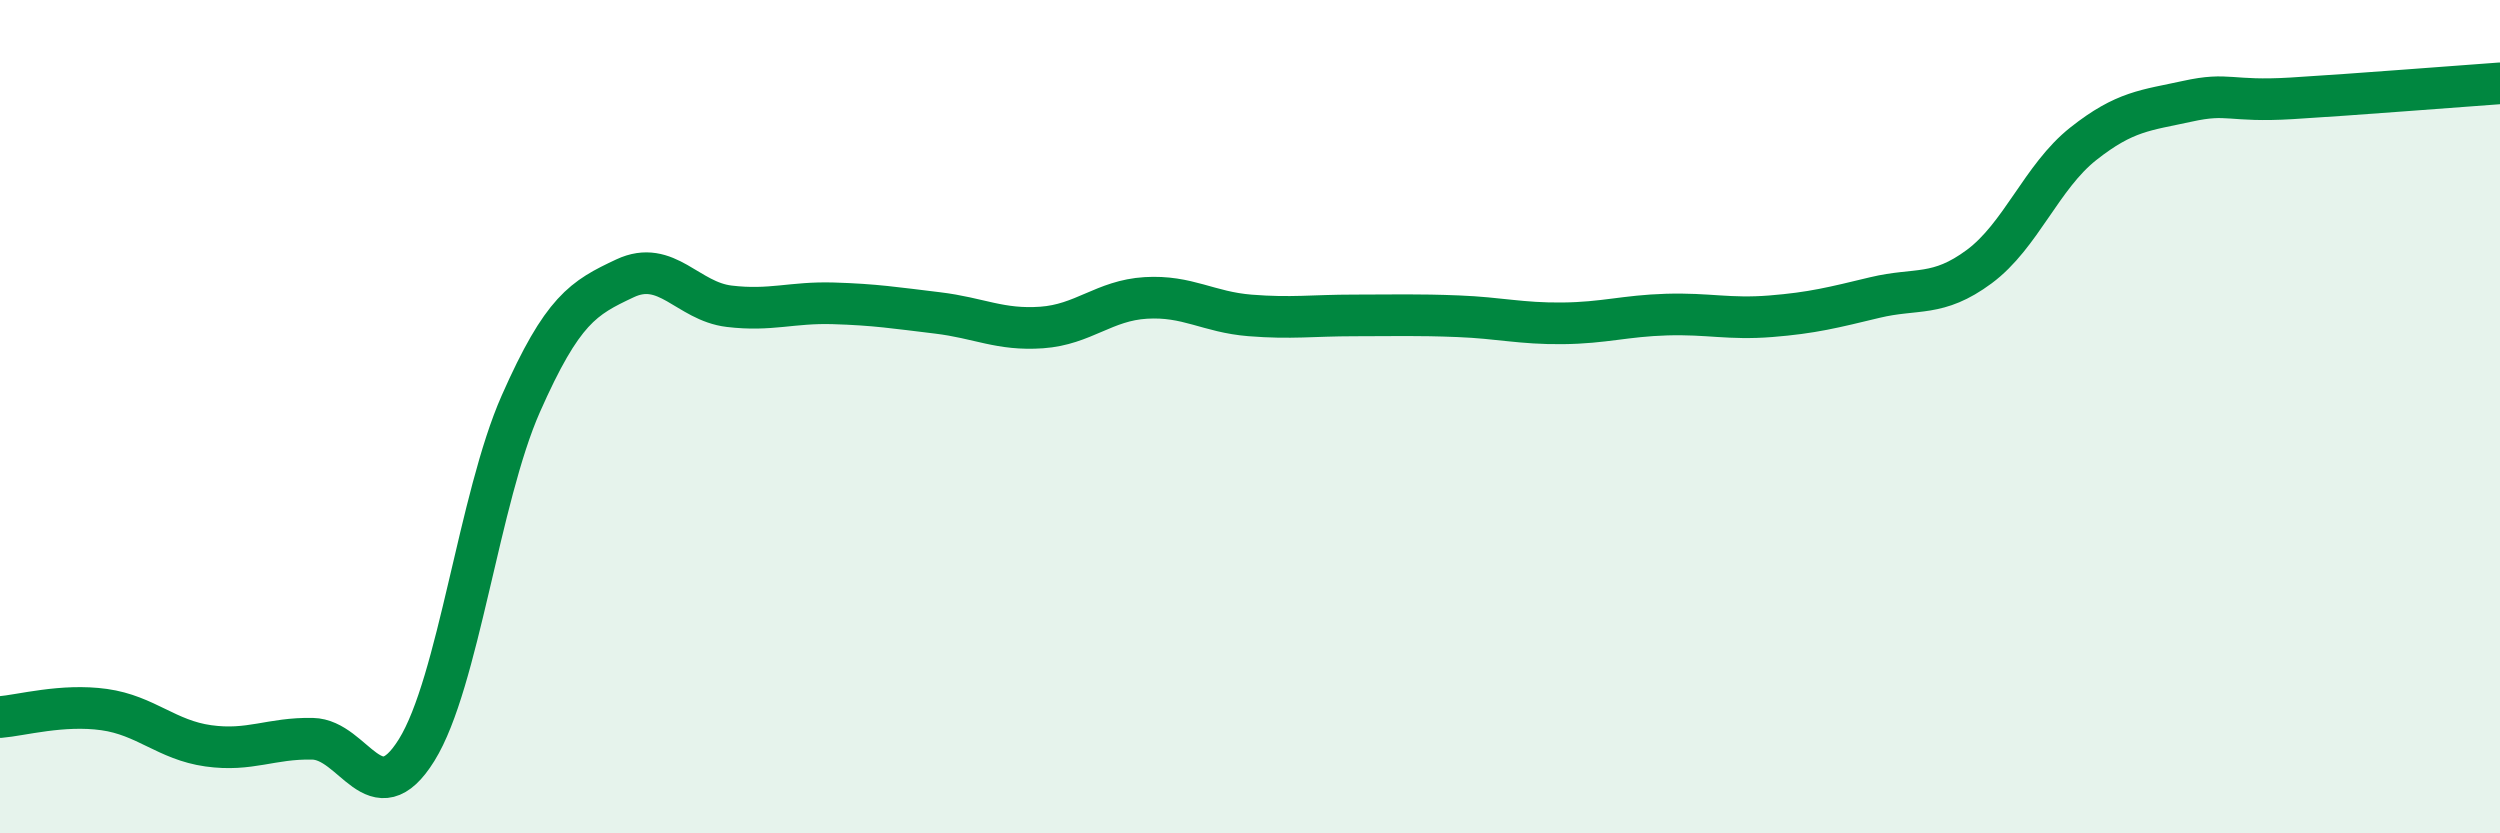
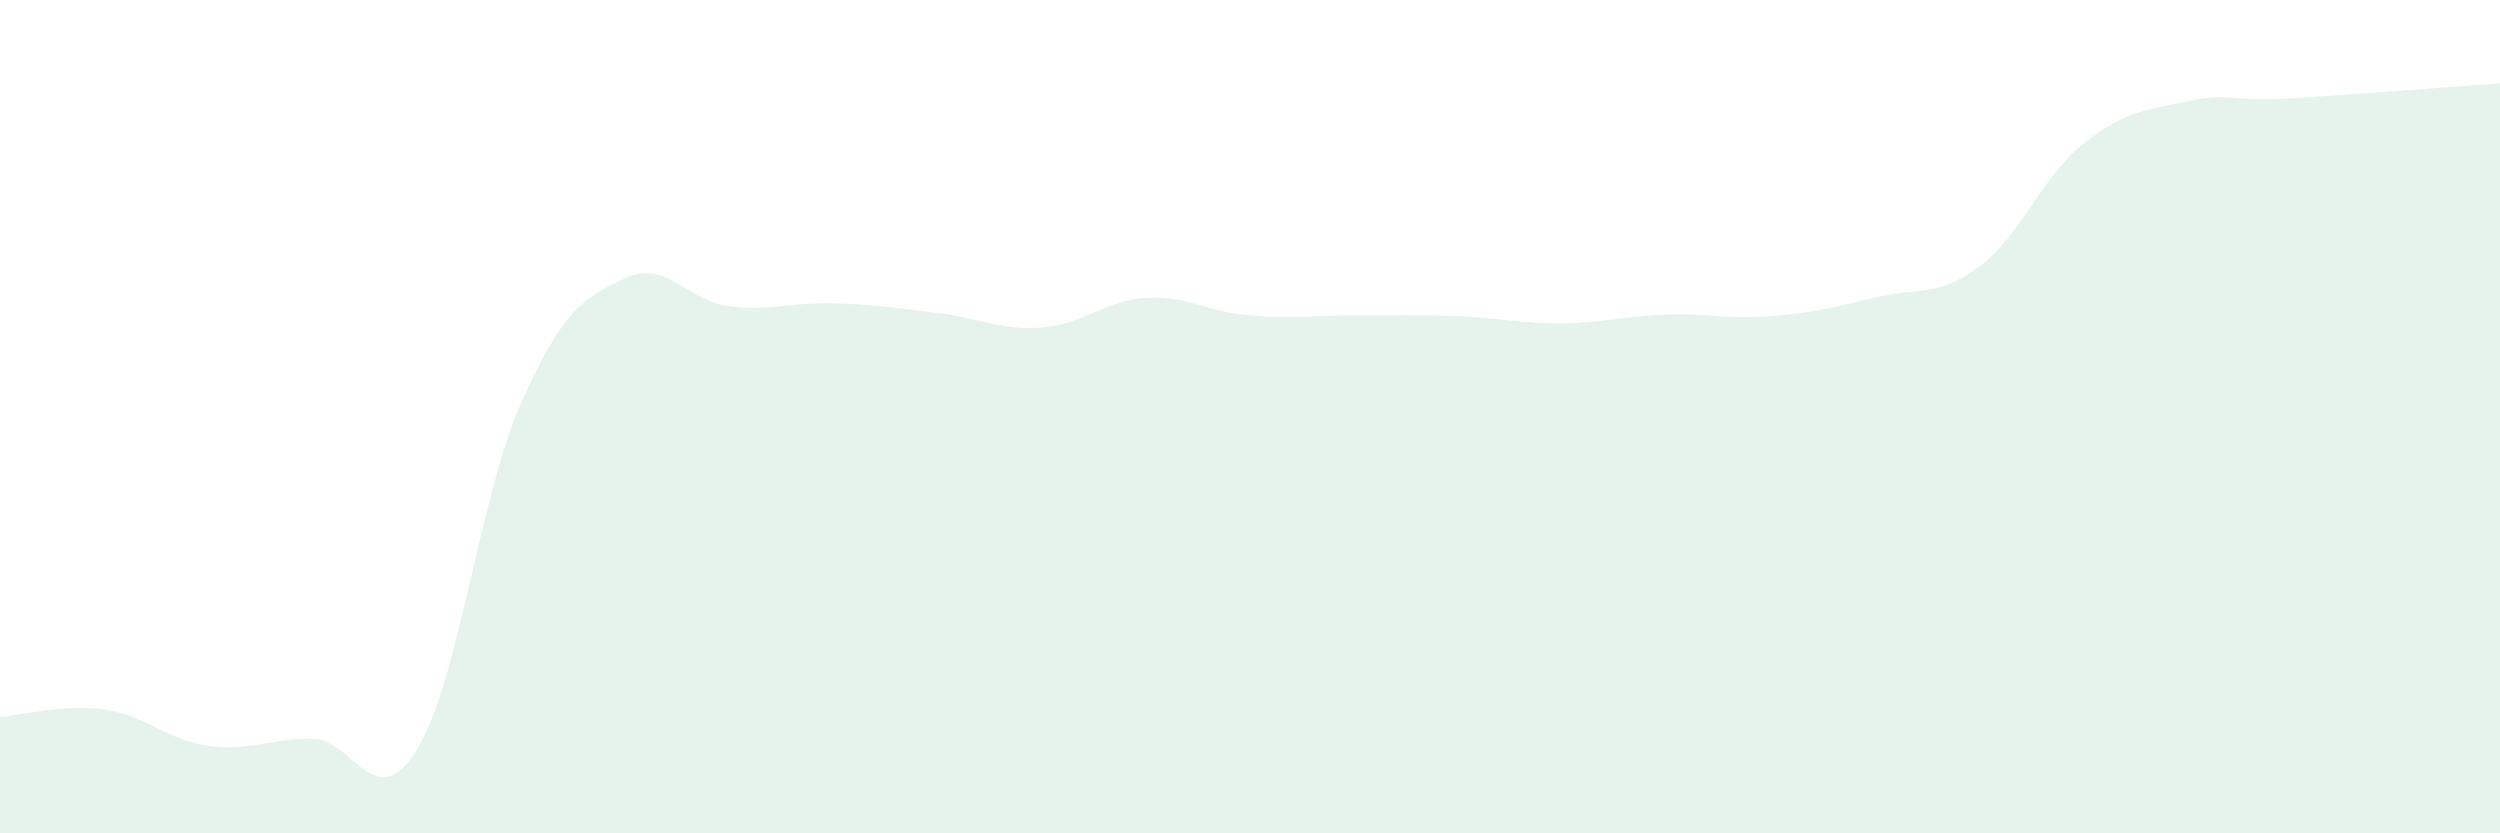
<svg xmlns="http://www.w3.org/2000/svg" width="60" height="20" viewBox="0 0 60 20">
  <path d="M 0,17.21 C 0.5,17.17 1.5,16.89 2.5,17.03 C 3.5,17.17 4,17.76 5,17.9 C 6,18.04 6.5,17.71 7.5,17.73 C 8.5,17.75 9,19.61 10,18 C 11,16.39 11.5,11.95 12.5,9.69 C 13.5,7.43 14,7.15 15,6.68 C 16,6.21 16.5,7.23 17.5,7.35 C 18.5,7.47 19,7.25 20,7.28 C 21,7.31 21.5,7.39 22.5,7.51 C 23.5,7.63 24,7.93 25,7.86 C 26,7.79 26.5,7.21 27.5,7.15 C 28.5,7.09 29,7.49 30,7.57 C 31,7.65 31.5,7.57 32.5,7.57 C 33.5,7.57 34,7.55 35,7.59 C 36,7.63 36.5,7.77 37.5,7.76 C 38.5,7.75 39,7.58 40,7.55 C 41,7.52 41.5,7.67 42.5,7.59 C 43.5,7.51 44,7.38 45,7.14 C 46,6.9 46.5,7.14 47.5,6.4 C 48.5,5.66 49,4.24 50,3.45 C 51,2.66 51.5,2.65 52.5,2.43 C 53.5,2.21 53.5,2.45 55,2.36 C 56.5,2.27 59,2.07 60,2L60 20L0 20Z" fill="#008740" opacity="0.1" stroke-linecap="round" stroke-linejoin="round" />
-   <path d="M 0,17.21 C 0.5,17.17 1.5,16.89 2.5,17.03 C 3.5,17.17 4,17.76 5,17.9 C 6,18.04 6.5,17.71 7.5,17.73 C 8.5,17.75 9,19.61 10,18 C 11,16.39 11.5,11.95 12.5,9.69 C 13.5,7.43 14,7.15 15,6.68 C 16,6.21 16.5,7.23 17.5,7.35 C 18.5,7.47 19,7.25 20,7.28 C 21,7.31 21.5,7.39 22.5,7.51 C 23.5,7.63 24,7.93 25,7.86 C 26,7.79 26.5,7.21 27.5,7.15 C 28.5,7.09 29,7.49 30,7.57 C 31,7.65 31.5,7.57 32.5,7.57 C 33.5,7.57 34,7.55 35,7.59 C 36,7.63 36.5,7.77 37.5,7.76 C 38.5,7.75 39,7.58 40,7.55 C 41,7.52 41.5,7.67 42.5,7.59 C 43.5,7.51 44,7.38 45,7.14 C 46,6.9 46.5,7.14 47.5,6.4 C 48.5,5.66 49,4.24 50,3.45 C 51,2.66 51.5,2.65 52.5,2.43 C 53.5,2.21 53.5,2.45 55,2.36 C 56.5,2.27 59,2.07 60,2" stroke="#008740" stroke-width="1" fill="none" stroke-linecap="round" stroke-linejoin="round" />
</svg>